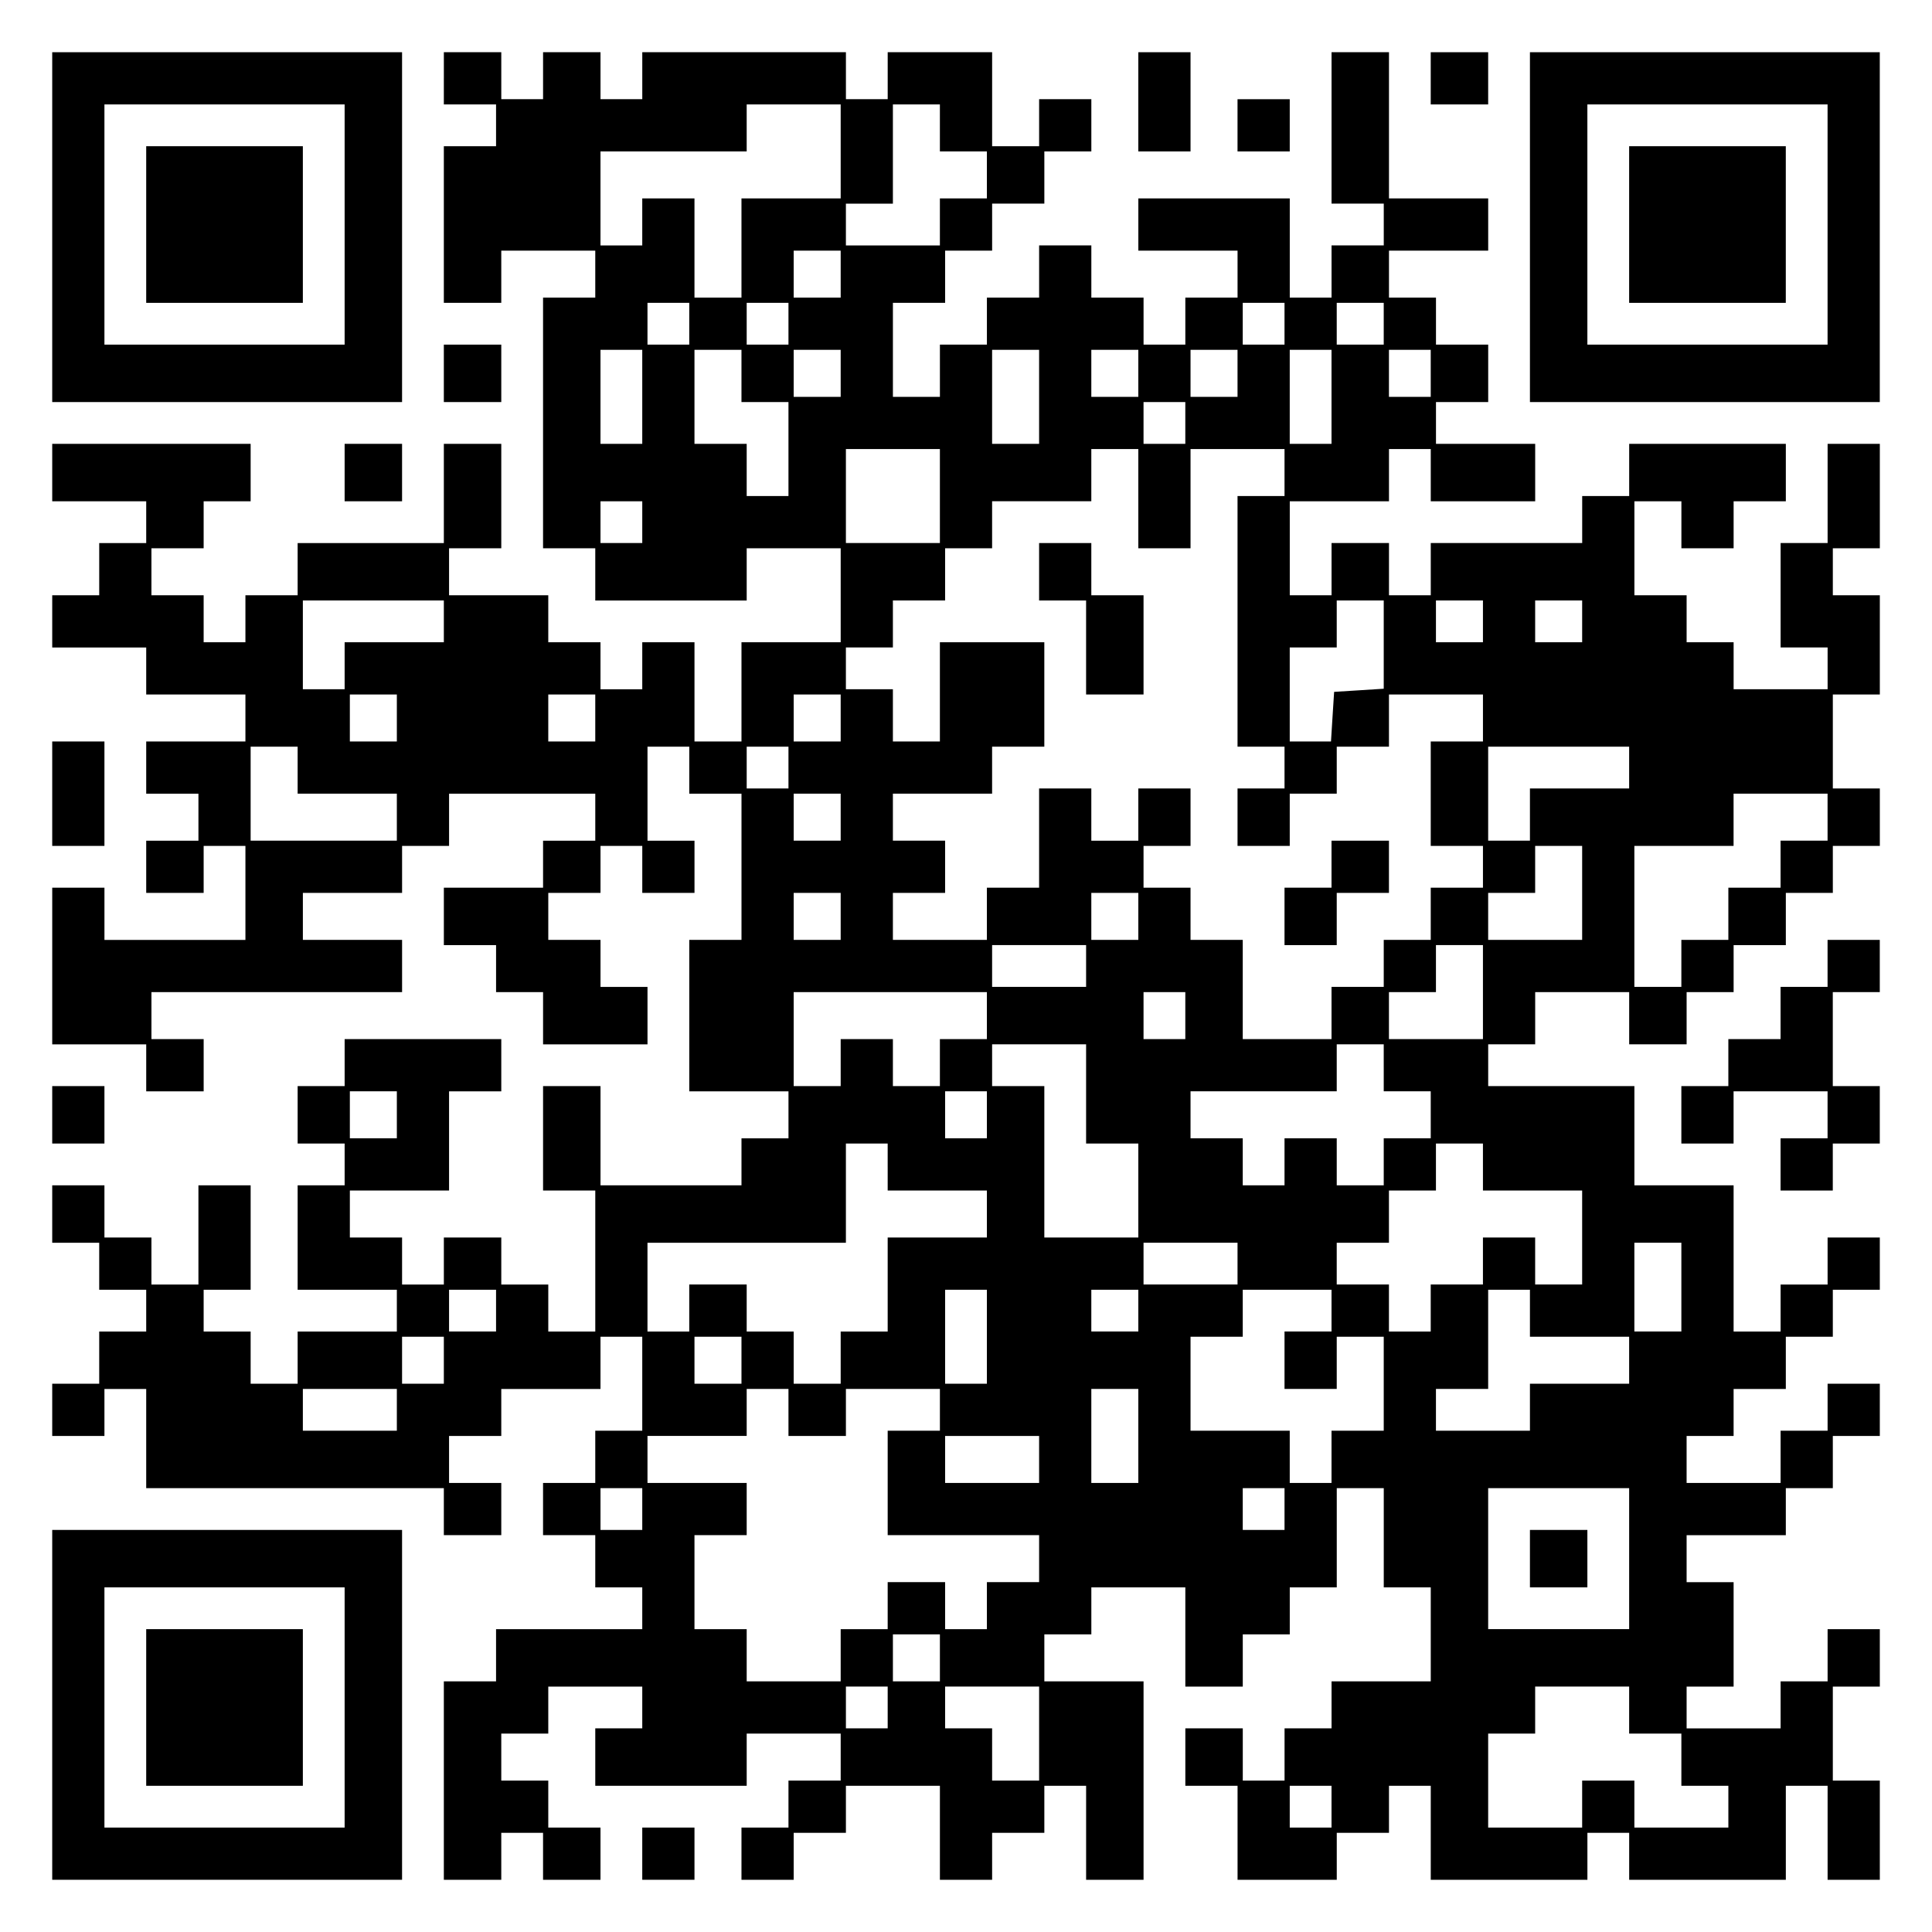
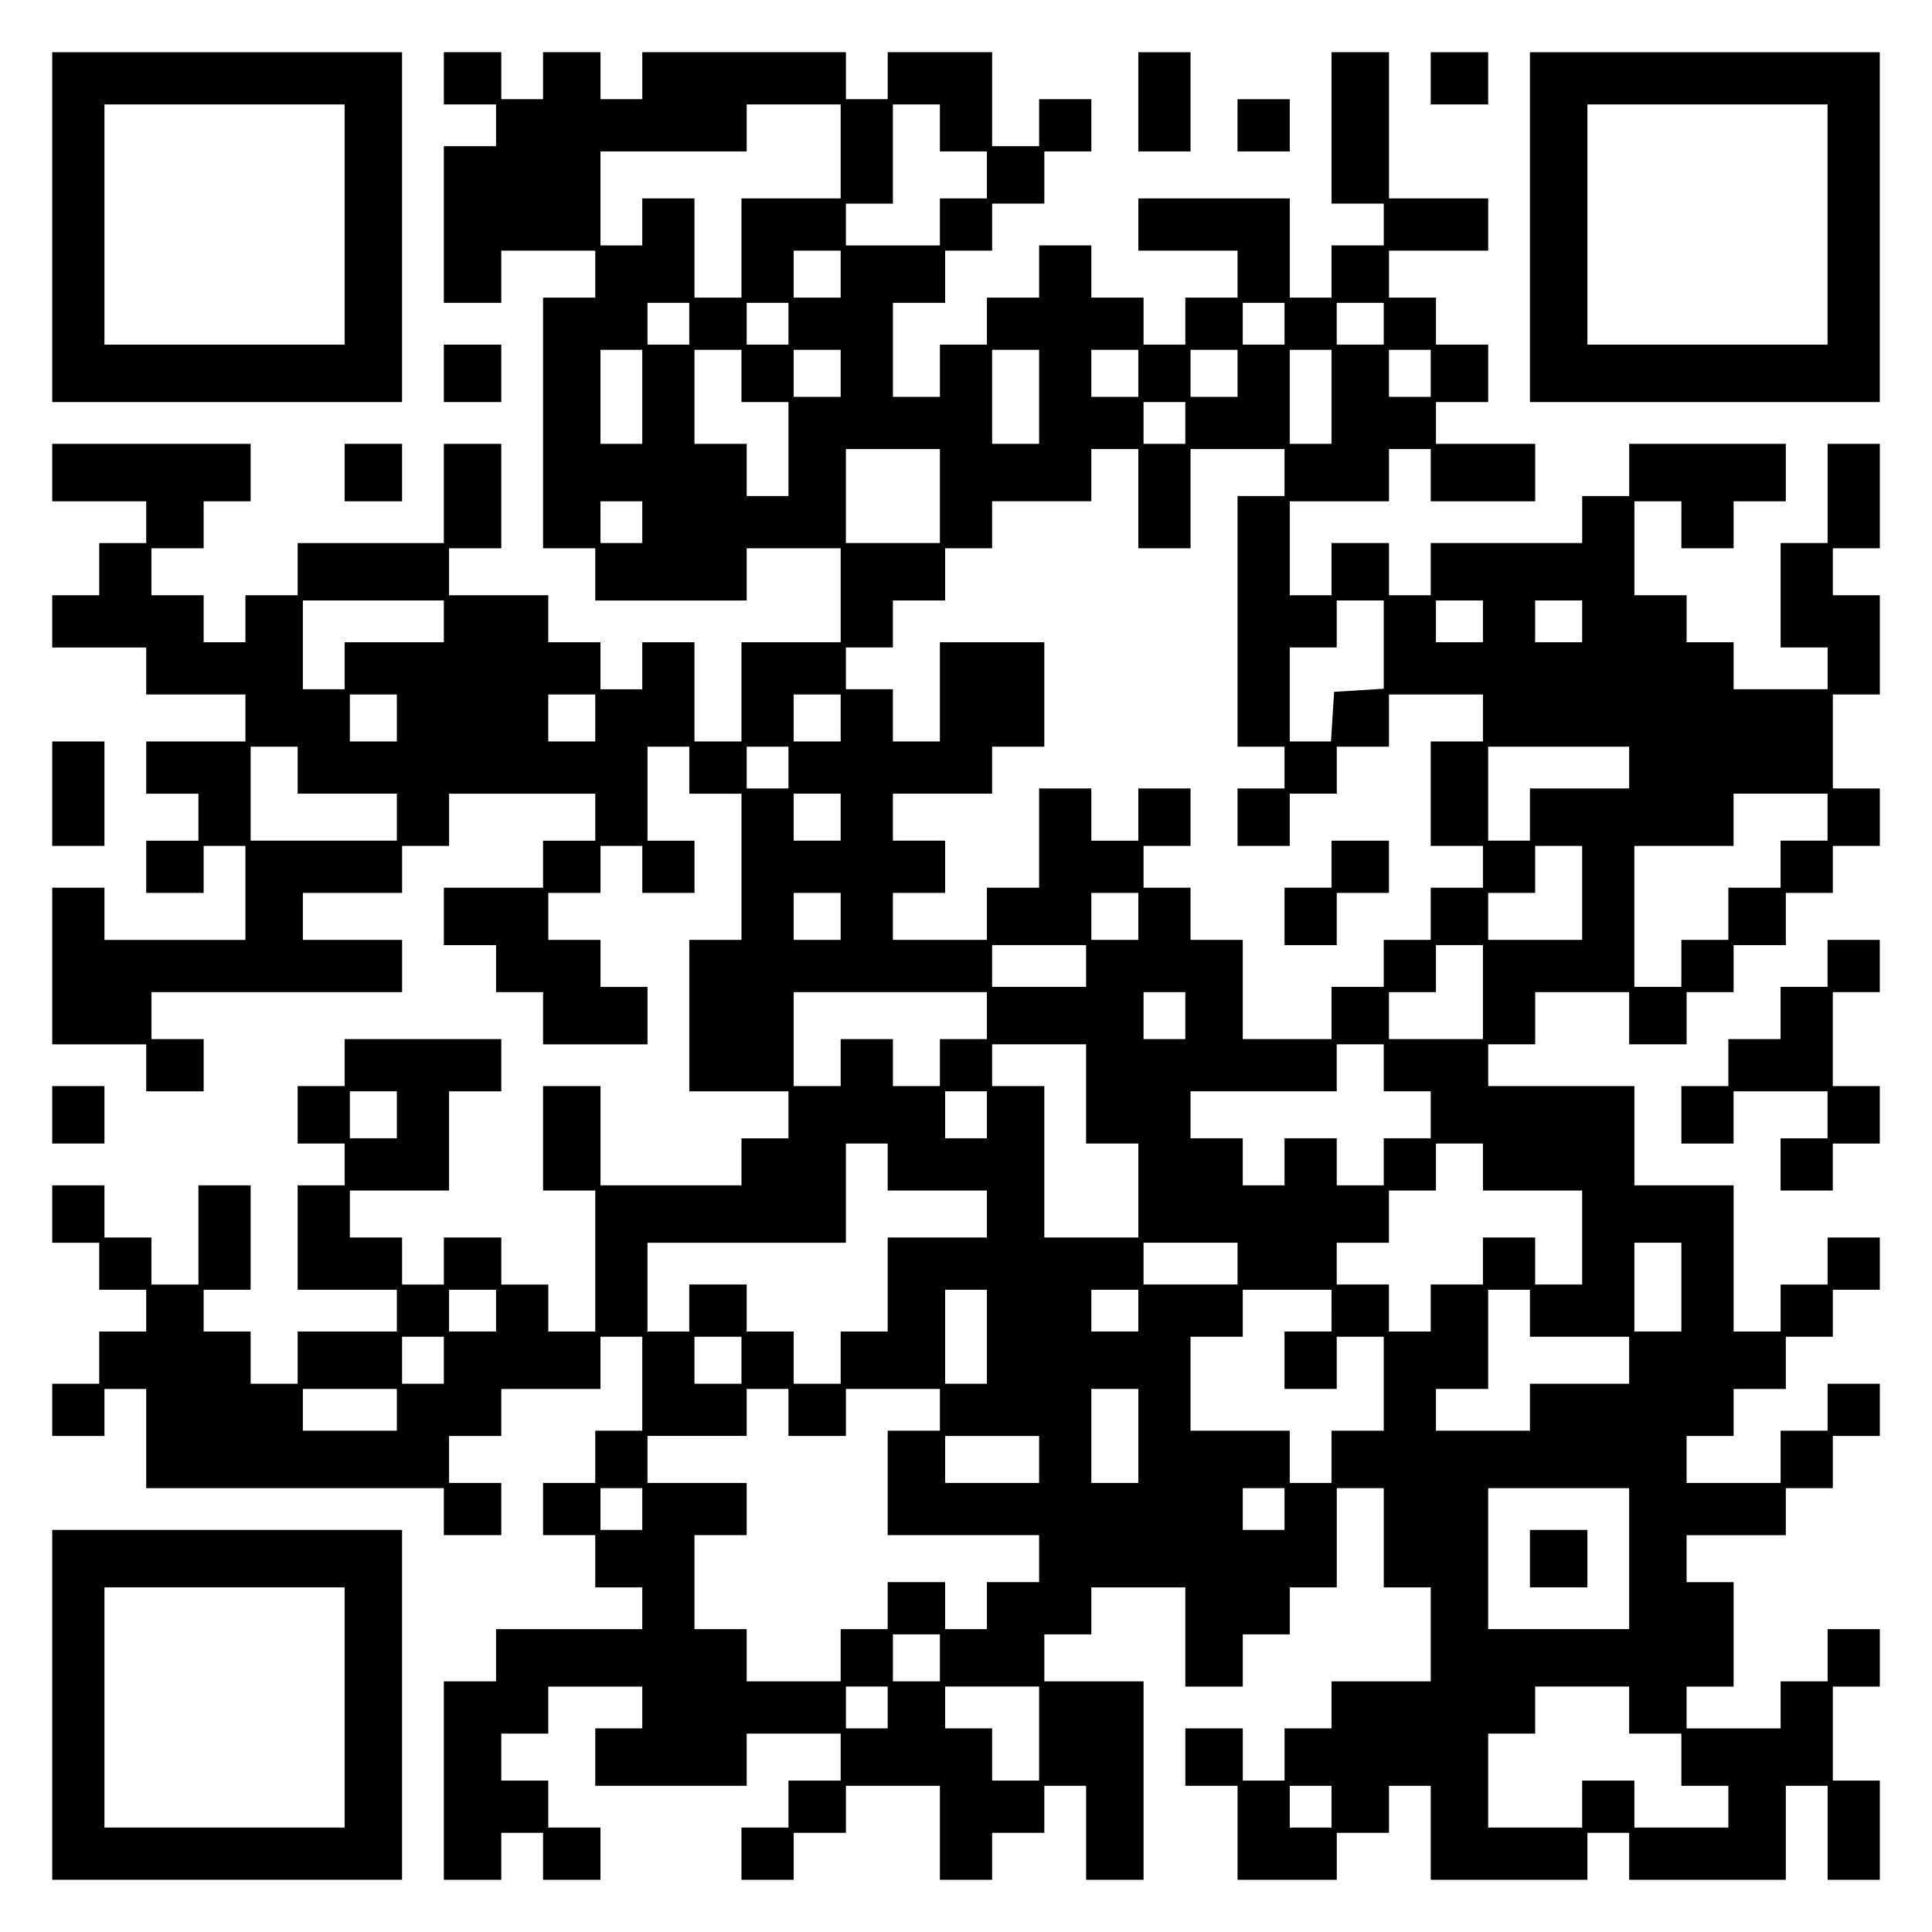
<svg xmlns="http://www.w3.org/2000/svg" version="1.0" width="100mm" height="100mm" viewBox="0 0 370 370" preserveAspectRatio="xMidYMid meet">
  <g transform="translate(0,370) scale(0.1,-0.1)" fill="#000000" stroke="none">
    <path d="M100 3265 l0 -335 335 0 335 0 0 335 0 335 -335 0 -335 0 0 -335z m560 5 l0 -230 -230 0 -230 0 0 230 0 230 230 0 230 0 0 -230z" />
-     <path d="M280 3270 l0 -150 150 0 150 0 0 150 0 150 -150 0 -150 0 0 -150z" />
    <path d="M850 3550 l0 -50 50 0 50 0 0 -40 0 -40 -50 0 -50 0 0 -150 0 -150 55 0 55 0 0 50 0 50 90 0 90 0 0 -45 0 -45 -50 0 -50 0 0 -240 0 -240 50 0 50 0 0 -50 0 -50 145 0 145 0 0 50 0 50 90 0 90 0 0 -90 0 -90 -95 0 -95 0 0 -95 0 -95 -45 0 -45 0 0 95 0 95 -50 0 -50 0 0 -45 0 -45 -40 0 -40 0 0 45 0 45 -50 0 -50 0 0 45 0 45 -95 0 -95 0 0 45 0 45 50 0 50 0 0 100 0 100 -55 0 -55 0 0 -95 0 -95 -140 0 -140 0 0 -50 0 -50 -50 0 -50 0 0 -45 0 -45 -40 0 -40 0 0 45 0 45 -50 0 -50 0 0 45 0 45 50 0 50 0 0 45 0 45 45 0 45 0 0 55 0 55 -190 0 -190 0 0 -55 0 -55 90 0 90 0 0 -40 0 -40 -45 0 -45 0 0 -50 0 -50 -45 0 -45 0 0 -50 0 -50 90 0 90 0 0 -45 0 -45 95 0 95 0 0 -45 0 -45 -95 0 -95 0 0 -50 0 -50 50 0 50 0 0 -45 0 -45 -50 0 -50 0 0 -50 0 -50 55 0 55 0 0 45 0 45 40 0 40 0 0 -90 0 -90 -135 0 -135 0 0 50 0 50 -50 0 -50 0 0 -150 0 -150 90 0 90 0 0 -45 0 -45 55 0 55 0 0 50 0 50 -50 0 -50 0 0 45 0 45 240 0 240 0 0 50 0 50 -95 0 -95 0 0 45 0 45 95 0 95 0 0 45 0 45 45 0 45 0 0 50 0 50 140 0 140 0 0 -45 0 -45 -50 0 -50 0 0 -45 0 -45 -95 0 -95 0 0 -55 0 -55 50 0 50 0 0 -45 0 -45 45 0 45 0 0 -50 0 -50 100 0 100 0 0 55 0 55 -45 0 -45 0 0 45 0 45 -50 0 -50 0 0 45 0 45 50 0 50 0 0 45 0 45 40 0 40 0 0 -45 0 -45 50 0 50 0 0 50 0 50 -45 0 -45 0 0 90 0 90 40 0 40 0 0 -45 0 -45 50 0 50 0 0 -140 0 -140 -50 0 -50 0 0 -145 0 -145 95 0 95 0 0 -45 0 -45 -45 0 -45 0 0 -45 0 -45 -135 0 -135 0 0 95 0 95 -55 0 -55 0 0 -100 0 -100 50 0 50 0 0 -135 0 -135 -45 0 -45 0 0 45 0 45 -45 0 -45 0 0 45 0 45 -55 0 -55 0 0 -45 0 -45 -40 0 -40 0 0 45 0 45 -50 0 -50 0 0 45 0 45 95 0 95 0 0 95 0 95 50 0 50 0 0 50 0 50 -150 0 -150 0 0 -45 0 -45 -45 0 -45 0 0 -55 0 -55 45 0 45 0 0 -40 0 -40 -45 0 -45 0 0 -100 0 -100 95 0 95 0 0 -40 0 -40 -95 0 -95 0 0 -50 0 -50 -45 0 -45 0 0 50 0 50 -45 0 -45 0 0 40 0 40 45 0 45 0 0 100 0 100 -50 0 -50 0 0 -95 0 -95 -45 0 -45 0 0 45 0 45 -45 0 -45 0 0 50 0 50 -50 0 -50 0 0 -55 0 -55 45 0 45 0 0 -45 0 -45 45 0 45 0 0 -40 0 -40 -45 0 -45 0 0 -50 0 -50 -45 0 -45 0 0 -50 0 -50 50 0 50 0 0 45 0 45 40 0 40 0 0 -95 0 -95 285 0 285 0 0 -45 0 -45 55 0 55 0 0 50 0 50 -50 0 -50 0 0 45 0 45 50 0 50 0 0 45 0 45 95 0 95 0 0 50 0 50 40 0 40 0 0 -90 0 -90 -45 0 -45 0 0 -50 0 -50 -50 0 -50 0 0 -50 0 -50 50 0 50 0 0 -50 0 -50 45 0 45 0 0 -40 0 -40 -140 0 -140 0 0 -50 0 -50 -50 0 -50 0 0 -190 0 -190 55 0 55 0 0 45 0 45 40 0 40 0 0 -45 0 -45 55 0 55 0 0 50 0 50 -50 0 -50 0 0 45 0 45 -45 0 -45 0 0 45 0 45 45 0 45 0 0 45 0 45 90 0 90 0 0 -40 0 -40 -45 0 -45 0 0 -55 0 -55 145 0 145 0 0 50 0 50 90 0 90 0 0 -45 0 -45 -50 0 -50 0 0 -45 0 -45 -45 0 -45 0 0 -50 0 -50 50 0 50 0 0 45 0 45 50 0 50 0 0 45 0 45 90 0 90 0 0 -90 0 -90 50 0 50 0 0 45 0 45 50 0 50 0 0 45 0 45 40 0 40 0 0 -90 0 -90 55 0 55 0 0 190 0 190 -95 0 -95 0 0 45 0 45 45 0 45 0 0 45 0 45 90 0 90 0 0 -95 0 -95 55 0 55 0 0 50 0 50 45 0 45 0 0 45 0 45 45 0 45 0 0 95 0 95 45 0 45 0 0 -95 0 -95 45 0 45 0 0 -90 0 -90 -95 0 -95 0 0 -45 0 -45 -45 0 -45 0 0 -50 0 -50 -40 0 -40 0 0 50 0 50 -55 0 -55 0 0 -55 0 -55 50 0 50 0 0 -90 0 -90 95 0 95 0 0 45 0 45 50 0 50 0 0 45 0 45 40 0 40 0 0 -90 0 -90 150 0 150 0 0 45 0 45 40 0 40 0 0 -45 0 -45 150 0 150 0 0 90 0 90 40 0 40 0 0 -90 0 -90 50 0 50 0 0 95 0 95 -45 0 -45 0 0 90 0 90 45 0 45 0 0 55 0 55 -50 0 -50 0 0 -50 0 -50 -45 0 -45 0 0 -45 0 -45 -90 0 -90 0 0 40 0 40 45 0 45 0 0 100 0 100 -45 0 -45 0 0 45 0 45 95 0 95 0 0 45 0 45 45 0 45 0 0 50 0 50 45 0 45 0 0 50 0 50 -50 0 -50 0 0 -45 0 -45 -45 0 -45 0 0 -50 0 -50 -90 0 -90 0 0 45 0 45 45 0 45 0 0 45 0 45 50 0 50 0 0 50 0 50 45 0 45 0 0 45 0 45 45 0 45 0 0 50 0 50 -50 0 -50 0 0 -45 0 -45 -45 0 -45 0 0 -45 0 -45 -45 0 -45 0 0 140 0 140 -95 0 -95 0 0 95 0 95 -140 0 -140 0 0 40 0 40 45 0 45 0 0 50 0 50 90 0 90 0 0 -50 0 -50 55 0 55 0 0 50 0 50 45 0 45 0 0 45 0 45 50 0 50 0 0 50 0 50 45 0 45 0 0 45 0 45 45 0 45 0 0 55 0 55 -45 0 -45 0 0 90 0 90 45 0 45 0 0 95 0 95 -45 0 -45 0 0 45 0 45 45 0 45 0 0 100 0 100 -50 0 -50 0 0 -95 0 -95 -45 0 -45 0 0 -100 0 -100 45 0 45 0 0 -40 0 -40 -90 0 -90 0 0 45 0 45 -45 0 -45 0 0 45 0 45 -50 0 -50 0 0 90 0 90 45 0 45 0 0 -45 0 -45 50 0 50 0 0 45 0 45 50 0 50 0 0 55 0 55 -150 0 -150 0 0 -50 0 -50 -45 0 -45 0 0 -45 0 -45 -145 0 -145 0 0 -50 0 -50 -40 0 -40 0 0 50 0 50 -55 0 -55 0 0 -50 0 -50 -40 0 -40 0 0 90 0 90 95 0 95 0 0 50 0 50 40 0 40 0 0 -50 0 -50 100 0 100 0 0 55 0 55 -95 0 -95 0 0 40 0 40 50 0 50 0 0 55 0 55 -50 0 -50 0 0 45 0 45 -45 0 -45 0 0 45 0 45 95 0 95 0 0 50 0 50 -95 0 -95 0 0 140 0 140 -55 0 -55 0 0 -145 0 -145 50 0 50 0 0 -40 0 -40 -50 0 -50 0 0 -50 0 -50 -40 0 -40 0 0 95 0 95 -145 0 -145 0 0 -50 0 -50 95 0 95 0 0 -45 0 -45 -50 0 -50 0 0 -45 0 -45 -40 0 -40 0 0 45 0 45 -50 0 -50 0 0 50 0 50 -50 0 -50 0 0 -50 0 -50 -50 0 -50 0 0 -45 0 -45 -45 0 -45 0 0 -50 0 -50 -45 0 -45 0 0 90 0 90 50 0 50 0 0 50 0 50 45 0 45 0 0 45 0 45 50 0 50 0 0 50 0 50 45 0 45 0 0 50 0 50 -50 0 -50 0 0 -45 0 -45 -45 0 -45 0 0 90 0 90 -100 0 -100 0 0 -45 0 -45 -40 0 -40 0 0 45 0 45 -195 0 -195 0 0 -45 0 -45 -40 0 -40 0 0 45 0 45 -55 0 -55 0 0 -45 0 -45 -40 0 -40 0 0 45 0 45 -55 0 -55 0 0 -50z m760 -140 l0 -90 -95 0 -95 0 0 -95 0 -95 -45 0 -45 0 0 95 0 95 -50 0 -50 0 0 -45 0 -45 -40 0 -40 0 0 90 0 90 140 0 140 0 0 45 0 45 90 0 90 0 0 -90z m190 45 l0 -45 45 0 45 0 0 -45 0 -45 -45 0 -45 0 0 -45 0 -45 -90 0 -90 0 0 40 0 40 45 0 45 0 0 95 0 95 45 0 45 0 0 -45z m-190 -280 l0 -45 -45 0 -45 0 0 45 0 45 45 0 45 0 0 -45z m-290 -95 l0 -40 -40 0 -40 0 0 40 0 40 40 0 40 0 0 -40z m190 0 l0 -40 -40 0 -40 0 0 40 0 40 40 0 40 0 0 -40z m950 0 l0 -40 -40 0 -40 0 0 40 0 40 40 0 40 0 0 -40z m190 0 l0 -40 -45 0 -45 0 0 40 0 40 45 0 45 0 0 -40z m-1420 -140 l0 -90 -40 0 -40 0 0 90 0 90 40 0 40 0 0 -90z m190 40 l0 -50 45 0 45 0 0 -90 0 -90 -40 0 -40 0 0 50 0 50 -50 0 -50 0 0 90 0 90 45 0 45 0 0 -50z m190 5 l0 -45 -45 0 -45 0 0 45 0 45 45 0 45 0 0 -45z m380 -45 l0 -90 -45 0 -45 0 0 90 0 90 45 0 45 0 0 -90z m190 45 l0 -45 -45 0 -45 0 0 45 0 45 45 0 45 0 0 -45z m190 0 l0 -45 -45 0 -45 0 0 45 0 45 45 0 45 0 0 -45z m180 -45 l0 -90 -40 0 -40 0 0 90 0 90 40 0 40 0 0 -90z m190 45 l0 -45 -40 0 -40 0 0 45 0 45 40 0 40 0 0 -45z m-470 -95 l0 -40 -40 0 -40 0 0 40 0 40 40 0 40 0 0 -40z m-470 -140 l0 -90 -90 0 -90 0 0 90 0 90 90 0 90 0 0 -90z m380 -5 l0 -95 50 0 50 0 0 95 0 95 90 0 90 0 0 -45 0 -45 -45 0 -45 0 0 -240 0 -240 45 0 45 0 0 -40 0 -40 -45 0 -45 0 0 -55 0 -55 50 0 50 0 0 50 0 50 45 0 45 0 0 45 0 45 50 0 50 0 0 50 0 50 90 0 90 0 0 -45 0 -45 -50 0 -50 0 0 -100 0 -100 50 0 50 0 0 -40 0 -40 -50 0 -50 0 0 -50 0 -50 -45 0 -45 0 0 -45 0 -45 -50 0 -50 0 0 -50 0 -50 -85 0 -85 0 0 95 0 95 -50 0 -50 0 0 50 0 50 -45 0 -45 0 0 40 0 40 45 0 45 0 0 55 0 55 -50 0 -50 0 0 -50 0 -50 -45 0 -45 0 0 50 0 50 -50 0 -50 0 0 -95 0 -95 -50 0 -50 0 0 -50 0 -50 -90 0 -90 0 0 45 0 45 50 0 50 0 0 50 0 50 -50 0 -50 0 0 45 0 45 95 0 95 0 0 45 0 45 50 0 50 0 0 100 0 100 -100 0 -100 0 0 -95 0 -95 -45 0 -45 0 0 50 0 50 -45 0 -45 0 0 40 0 40 45 0 45 0 0 45 0 45 50 0 50 0 0 50 0 50 45 0 45 0 0 45 0 45 95 0 95 0 0 50 0 50 45 0 45 0 0 -95z m-950 -45 l0 -40 -40 0 -40 0 0 40 0 40 40 0 40 0 0 -40z m-380 -190 l0 -40 -95 0 -95 0 0 -45 0 -45 -40 0 -40 0 0 85 0 85 135 0 135 0 0 -40z m1800 -44 l0 -85 -47 -3 -48 -3 -3 -47 -3 -48 -40 0 -39 0 0 90 0 90 45 0 45 0 0 45 0 45 45 0 45 0 0 -84z m190 44 l0 -40 -45 0 -45 0 0 40 0 40 45 0 45 0 0 -40z m190 0 l0 -40 -45 0 -45 0 0 40 0 40 45 0 45 0 0 -40z m-2270 -185 l0 -45 -45 0 -45 0 0 45 0 45 45 0 45 0 0 -45z m380 0 l0 -45 -45 0 -45 0 0 45 0 45 45 0 45 0 0 -45z m470 0 l0 -45 -45 0 -45 0 0 45 0 45 45 0 45 0 0 -45z m-1040 -100 l0 -45 95 0 95 0 0 -45 0 -45 -140 0 -140 0 0 90 0 90 45 0 45 0 0 -45z m940 5 l0 -40 -40 0 -40 0 0 40 0 40 40 0 40 0 0 -40z m1610 0 l0 -40 -95 0 -95 0 0 -50 0 -50 -40 0 -40 0 0 90 0 90 135 0 135 0 0 -40z m-1510 -95 l0 -45 -45 0 -45 0 0 45 0 45 45 0 45 0 0 -45z m1890 0 l0 -45 -45 0 -45 0 0 -45 0 -45 -50 0 -50 0 0 -50 0 -50 -45 0 -45 0 0 -45 0 -45 -45 0 -45 0 0 135 0 135 95 0 95 0 0 50 0 50 90 0 90 0 0 -45z m-470 -145 l0 -90 -90 0 -90 0 0 45 0 45 45 0 45 0 0 45 0 45 45 0 45 0 0 -90z m-1420 -45 l0 -45 -45 0 -45 0 0 45 0 45 45 0 45 0 0 -45z m570 0 l0 -45 -45 0 -45 0 0 45 0 45 45 0 45 0 0 -45z m-100 -95 l0 -40 -90 0 -90 0 0 40 0 40 90 0 90 0 0 -40z m760 -50 l0 -90 -90 0 -90 0 0 45 0 45 45 0 45 0 0 45 0 45 45 0 45 0 0 -90z m-950 -45 l0 -45 -45 0 -45 0 0 -45 0 -45 -45 0 -45 0 0 45 0 45 -50 0 -50 0 0 -45 0 -45 -45 0 -45 0 0 90 0 90 185 0 185 0 0 -45z m380 0 l0 -45 -40 0 -40 0 0 45 0 45 40 0 40 0 0 -45z m-190 -150 l0 -95 50 0 50 0 0 -90 0 -90 -90 0 -90 0 0 145 0 145 -50 0 -50 0 0 40 0 40 90 0 90 0 0 -95z m570 50 l0 -45 45 0 45 0 0 -45 0 -45 -45 0 -45 0 0 -45 0 -45 -45 0 -45 0 0 45 0 45 -50 0 -50 0 0 -45 0 -45 -40 0 -40 0 0 45 0 45 -50 0 -50 0 0 45 0 45 140 0 140 0 0 45 0 45 45 0 45 0 0 -45z m-1890 -90 l0 -45 -45 0 -45 0 0 45 0 45 45 0 45 0 0 -45z m1130 0 l0 -45 -40 0 -40 0 0 45 0 45 40 0 40 0 0 -45z m-190 -100 l0 -45 95 0 95 0 0 -45 0 -45 -95 0 -95 0 0 -90 0 -90 -45 0 -45 0 0 -50 0 -50 -45 0 -45 0 0 50 0 50 -45 0 -45 0 0 45 0 45 -55 0 -55 0 0 -45 0 -45 -40 0 -40 0 0 85 0 85 190 0 190 0 0 95 0 95 40 0 40 0 0 -45z m1140 0 l0 -45 95 0 95 0 0 -90 0 -90 -45 0 -45 0 0 45 0 45 -50 0 -50 0 0 -45 0 -45 -50 0 -50 0 0 -45 0 -45 -40 0 -40 0 0 45 0 45 -50 0 -50 0 0 40 0 40 50 0 50 0 0 50 0 50 45 0 45 0 0 45 0 45 45 0 45 0 0 -45z m-470 -185 l0 -40 -90 0 -90 0 0 40 0 40 90 0 90 0 0 -40z m850 -45 l0 -85 -45 0 -45 0 0 85 0 85 45 0 45 0 0 -85z m-2270 -45 l0 -40 -45 0 -45 0 0 40 0 40 45 0 45 0 0 -40z m940 -50 l0 -90 -40 0 -40 0 0 90 0 90 40 0 40 0 0 -90z m290 50 l0 -40 -45 0 -45 0 0 40 0 40 45 0 45 0 0 -40z m370 0 l0 -40 -45 0 -45 0 0 -55 0 -55 50 0 50 0 0 50 0 50 45 0 45 0 0 -90 0 -90 -50 0 -50 0 0 -50 0 -50 -40 0 -40 0 0 50 0 50 -95 0 -95 0 0 90 0 90 50 0 50 0 0 45 0 45 85 0 85 0 0 -40z m380 -5 l0 -45 95 0 95 0 0 -45 0 -45 -95 0 -95 0 0 -45 0 -45 -90 0 -90 0 0 40 0 40 50 0 50 0 0 95 0 95 40 0 40 0 0 -45z m-2080 -90 l0 -45 -40 0 -40 0 0 45 0 45 40 0 40 0 0 -45z m570 0 l0 -45 -45 0 -45 0 0 45 0 45 45 0 45 0 0 -45z m-660 -95 l0 -40 -90 0 -90 0 0 40 0 40 90 0 90 0 0 -40z m750 -5 l0 -45 55 0 55 0 0 45 0 45 90 0 90 0 0 -40 0 -40 -50 0 -50 0 0 -100 0 -100 145 0 145 0 0 -45 0 -45 -50 0 -50 0 0 -45 0 -45 -40 0 -40 0 0 45 0 45 -55 0 -55 0 0 -45 0 -45 -45 0 -45 0 0 -50 0 -50 -90 0 -90 0 0 50 0 50 -50 0 -50 0 0 90 0 90 50 0 50 0 0 50 0 50 -95 0 -95 0 0 45 0 45 95 0 95 0 0 45 0 45 40 0 40 0 0 -45z m670 -45 l0 -90 -45 0 -45 0 0 90 0 90 45 0 45 0 0 -90z m-190 -45 l0 -45 -90 0 -90 0 0 45 0 45 90 0 90 0 0 -45z m-760 -95 l0 -40 -40 0 -40 0 0 40 0 40 40 0 40 0 0 -40z m1230 0 l0 -40 -40 0 -40 0 0 40 0 40 40 0 40 0 0 -40z m660 -95 l0 -135 -135 0 -135 0 0 135 0 135 135 0 135 0 0 -135z m-1320 -190 l0 -45 -45 0 -45 0 0 45 0 45 45 0 45 0 0 -45z m-100 -95 l0 -40 -40 0 -40 0 0 40 0 40 40 0 40 0 0 -40z m290 -50 l0 -90 -45 0 -45 0 0 50 0 50 -45 0 -45 0 0 40 0 40 90 0 90 0 0 -90z m1130 45 l0 -45 50 0 50 0 0 -50 0 -50 45 0 45 0 0 -40 0 -40 -90 0 -90 0 0 45 0 45 -50 0 -50 0 0 -45 0 -45 -90 0 -90 0 0 90 0 90 45 0 45 0 0 45 0 45 90 0 90 0 0 -45z m-570 -185 l0 -40 -40 0 -40 0 0 40 0 40 40 0 40 0 0 -40z" />
-     <path d="M1990 2605 l0 -55 45 0 45 0 0 -90 0 -90 55 0 55 0 0 95 0 95 -50 0 -50 0 0 50 0 50 -50 0 -50 0 0 -55z" />
    <path d="M2550 2045 l0 -45 -45 0 -45 0 0 -55 0 -55 50 0 50 0 0 50 0 50 50 0 50 0 0 50 0 50 -55 0 -55 0 0 -45z" />
    <path d="M2930 715 l0 -55 55 0 55 0 0 55 0 55 -55 0 -55 0 0 -55z" />
    <path d="M2180 3505 l0 -95 50 0 50 0 0 95 0 95 -50 0 -50 0 0 -95z" />
    <path d="M2740 3550 l0 -50 55 0 55 0 0 50 0 50 -55 0 -55 0 0 -50z" />
    <path d="M2930 3265 l0 -335 335 0 335 0 0 335 0 335 -335 0 -335 0 0 -335z m570 5 l0 -230 -230 0 -230 0 0 230 0 230 230 0 230 0 0 -230z" />
-     <path d="M3120 3270 l0 -150 150 0 150 0 0 150 0 150 -150 0 -150 0 0 -150z" />
    <path d="M2370 3460 l0 -50 50 0 50 0 0 50 0 50 -50 0 -50 0 0 -50z" />
    <path d="M850 2985 l0 -55 55 0 55 0 0 55 0 55 -55 0 -55 0 0 -55z" />
    <path d="M660 2795 l0 -55 55 0 55 0 0 55 0 55 -55 0 -55 0 0 -55z" />
    <path d="M100 2180 l0 -100 50 0 50 0 0 100 0 100 -50 0 -50 0 0 -100z" />
    <path d="M3500 1855 l0 -45 -45 0 -45 0 0 -50 0 -50 -50 0 -50 0 0 -45 0 -45 -45 0 -45 0 0 -55 0 -55 50 0 50 0 0 50 0 50 90 0 90 0 0 -45 0 -45 -45 0 -45 0 0 -50 0 -50 50 0 50 0 0 45 0 45 45 0 45 0 0 55 0 55 -45 0 -45 0 0 90 0 90 45 0 45 0 0 50 0 50 -50 0 -50 0 0 -45z" />
-     <path d="M100 1565 l0 -55 50 0 50 0 0 55 0 55 -50 0 -50 0 0 -55z" />
+     <path d="M100 1565 l0 -55 50 0 50 0 0 55 0 55 -50 0 -50 0 0 -55" />
    <path d="M100 435 l0 -335 335 0 335 0 0 335 0 335 -335 0 -335 0 0 -335z m560 -5 l0 -230 -230 0 -230 0 0 230 0 230 230 0 230 0 0 -230z" />
-     <path d="M280 430 l0 -150 150 0 150 0 0 150 0 150 -150 0 -150 0 0 -150z" />
-     <path d="M1230 150 l0 -50 50 0 50 0 0 50 0 50 -50 0 -50 0 0 -50z" />
  </g>
</svg>